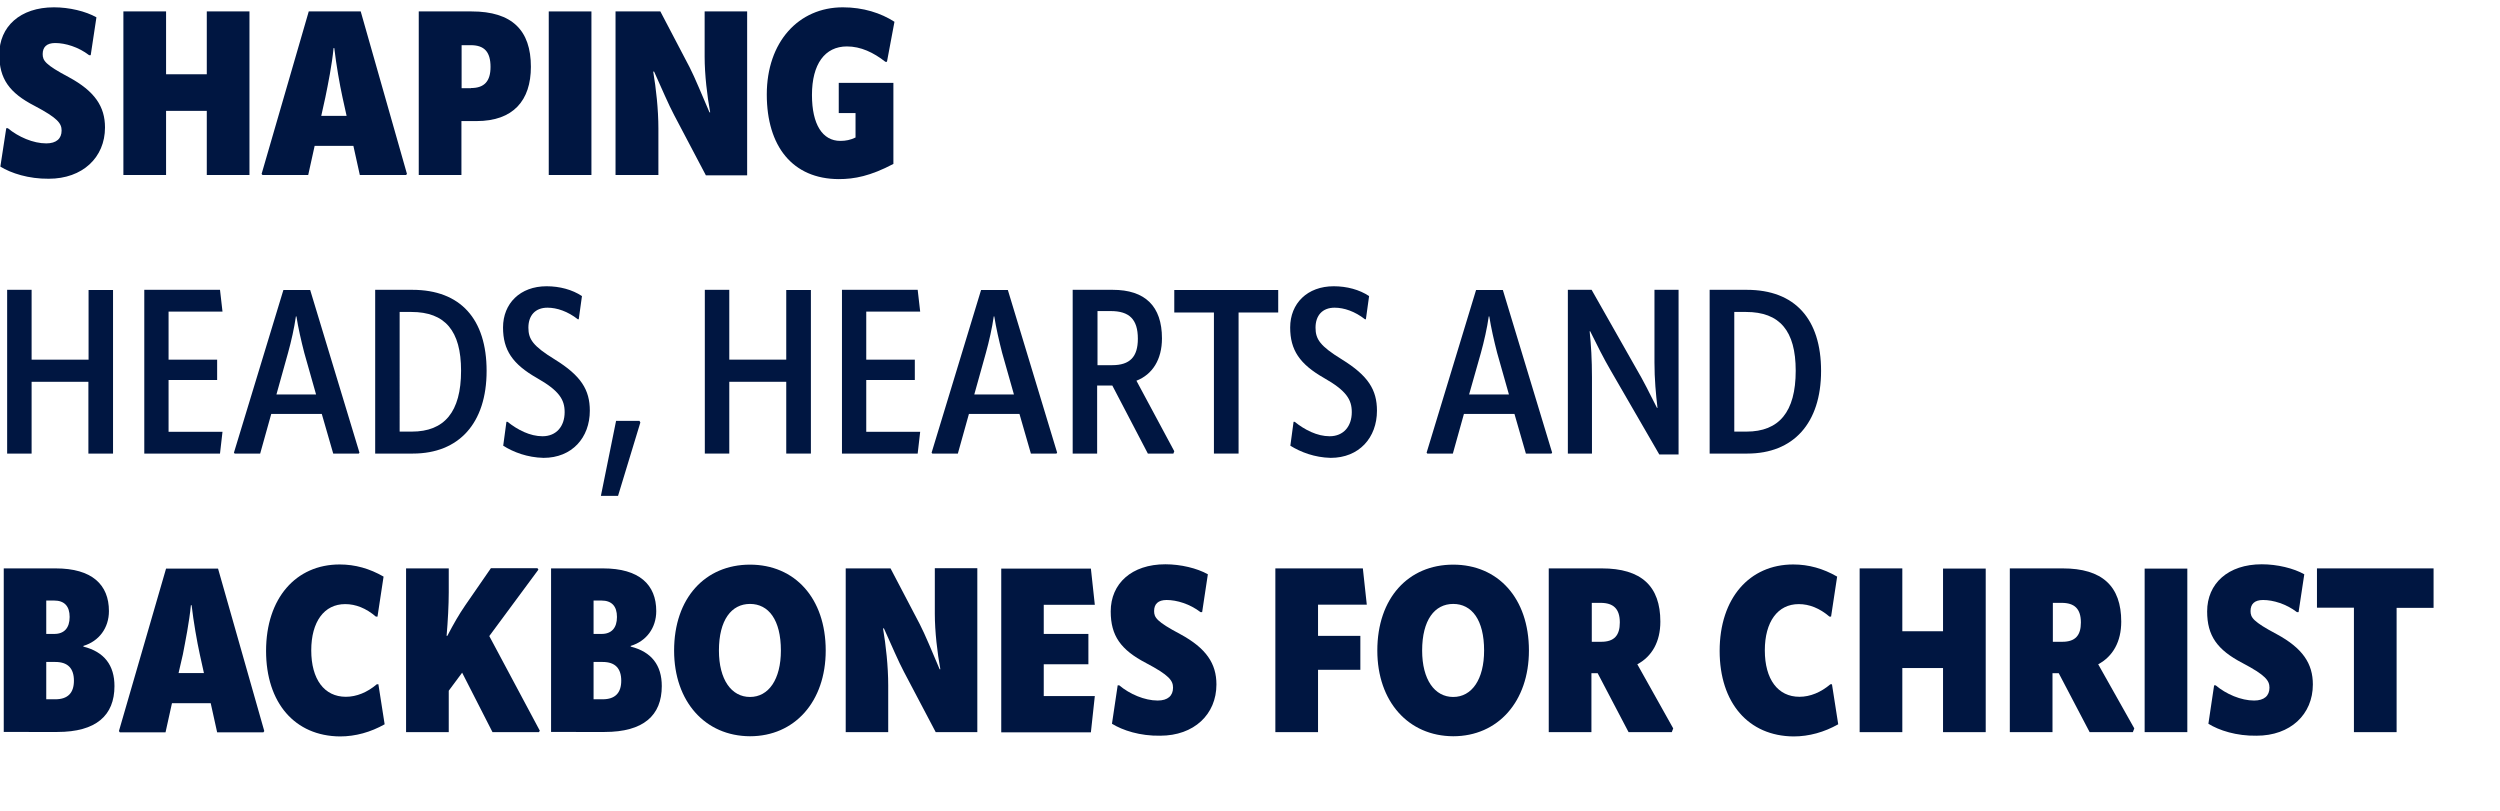
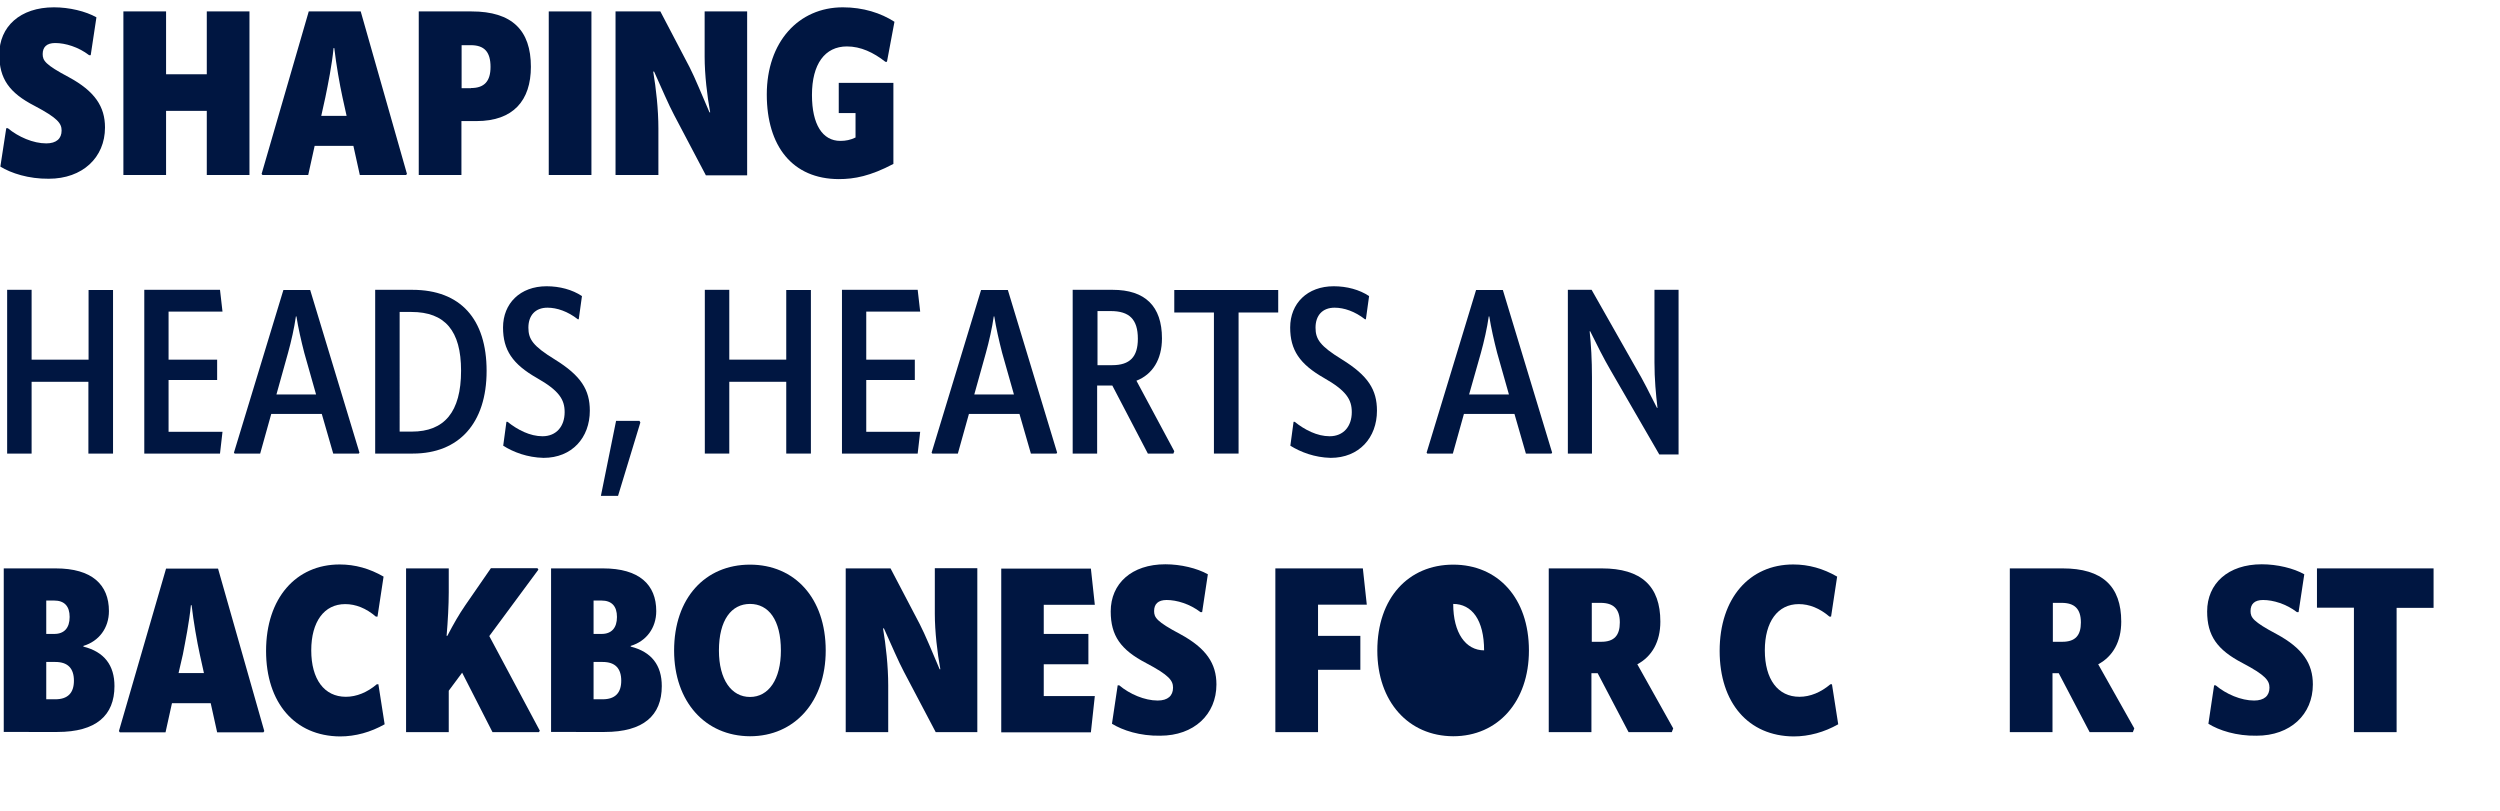
<svg xmlns="http://www.w3.org/2000/svg" version="1.1" id="Layer_1" x="0px" y="0px" viewBox="37 37 1400 454" style="enable-background:new 0 0 1432.2 490.7;" xml:space="preserve">
  <style type="text/css">
	.st0{fill:#001641;}
</style>
  <g>
    <path class="st0" d="M37.2,130.3l3.3-21.5h0.9c5.9,4.9,14.2,8.5,21.5,8.5c5.7,0,8.6-2.7,8.6-7.2c0-4-2.2-7-15.1-13.8   C42.2,89,36.6,81.1,36.6,67.5c0-15.6,11.7-26.4,30.6-26.4c8.6,0,17.8,2.2,23.8,5.6l-3.2,21.2h-0.9c-6-4.6-13.3-6.8-19-6.8   c-4.8,0-7,2.3-7,6.2c0,3.6,1.4,5.9,14.6,12.9c14.6,7.9,20.3,16.5,20.3,28.2c0,16.8-12.6,28.7-31.5,28.7   C53,137.2,43.2,134,37.2,130.3z" />
    <path class="st0" d="M152.8,43.4h23.9V135h-23.9V99.1h-22.8V135h-23.9V43.4h23.9v35.2h22.8V43.4z" />
    <path class="st0" d="M239,43.4l25.9,91l-0.5,0.6h-25.9l-3.6-16.3h-21.7l-3.6,16.3h-25.6l-0.5-0.6l26.4-91H239z M216.9,101.9h14.2   l-2.3-10.4c-1.6-7.3-3.5-18.2-4.6-27.6h-0.4c-0.9,9.4-3.1,20.3-4.6,27.6L216.9,101.9z" />
    <path class="st0" d="M334.3,74.4c0,18.9-9.9,30.4-30.4,30.4h-8.5V135h-23.9V43.4h29.6C323.8,43.4,334.3,54,334.3,74.4z M300.8,86.3   c7.5,0,10.9-3.9,10.9-11.8c0-8.6-3.6-12.2-11.1-12.2h-5.1v24.1H300.8z" />
    <path class="st0" d="M344.3,43.4h23.9V135h-23.9V43.4z" />
    <path class="st0" d="M381.7,135V43.4h25.1l16.4,31.3c2.9,5.6,7.1,16,11.1,25.2h0.4c-1.7-9.2-3.1-21.1-3.1-31.1V43.4h23.8v91.8   h-23.1l-17.8-33.8c-3-5.6-7-15-11.2-24.3h-0.5c1.6,9.4,2.9,21.2,2.9,31.9V135H381.7z" />
    <path class="st0" d="M466.4,89.9c0-29.4,17.8-48.8,42.6-48.8c11.4,0,21.3,3.2,28.9,8.1l-4.2,22.4h-0.9c-6.6-5.2-13.8-8.6-21.5-8.6   c-12.4,0-19.6,9.9-19.6,27.2c0,16.5,5.9,25.7,15.9,25.7c3,0,5.6-0.5,8.5-1.9v-13.7h-9.4V83.4h30.6v45.4   c-12.9,6.8-21.8,8.5-30.6,8.5C480.8,137.2,466.4,118.9,466.4,89.9z" />
    <path class="st0" d="M86.5,199.4h13.8V291H86.5v-40.2H54.7V291H41v-91.7h13.7v39.1h31.9V199.4z" />
    <path class="st0" d="M131.4,249.9v28.9h30.2l-1.4,12.2h-42.4v-91.7h42.4l1.4,12.2h-30.2v26.9h27.2v11.4H131.4z" />
    <path class="st0" d="M210.7,199.4l27.6,91.1l-0.4,0.5h-14.3l-6.4-22.2h-28.3l-6.2,22.2h-14.3l-0.4-0.5l27.7-91.1H210.7z    M191.8,257.9H214l-6.6-23.3c-1.7-6.6-3.4-14-4.4-20.4h-0.3c-0.9,6.4-2.6,13.9-4.4,20.4L191.8,257.9z" />
    <path class="st0" d="M247.1,291v-91.7h20.8c27,0,41.6,16.4,41.6,45.4c0,29.3-15.5,46.3-41.3,46.3H247.1z M260.7,278.7h6.9   c18.2,0,27.6-10.9,27.6-34.1c0-22.4-9-32.9-27.8-32.9h-6.6V278.7z" />
    <path class="st0" d="M318.8,286.6l1.8-13.4h0.6c5.6,4.5,12.6,8.1,19.6,8.1c7.8,0,12.4-5.6,12.4-13.5c0-7-3-12-15.5-19.1   c-13.7-7.8-19-15.7-19-28.3c0-13.5,9.6-23.1,24.4-23.1c7.3,0,14.4,1.9,19.8,5.5l-1.8,13h-0.5c-5.6-4.4-11.7-6.5-17-6.5   c-6.8,0-10.7,4.3-10.7,11.2c0,6.5,2.6,10.3,14.8,17.8c14.7,9.1,19.6,17,19.6,28.7c0,15.1-10,26.4-25.9,26.4   C332.3,293.2,324.5,290.2,318.8,286.6z" />
    <path class="st0" d="M395.6,273.6l-12.5,41.1h-9.6l8.5-42h13.1L395.6,273.6z" />
    <path class="st0" d="M477.3,199.4h13.8V291h-13.8v-40.2h-31.9V291h-13.7v-91.7h13.7v39.1h31.9V199.4z" />
    <path class="st0" d="M522.1,249.9v28.9h30.2l-1.4,12.2h-42.4v-91.7h42.4l1.4,12.2h-30.2v26.9h27.2v11.4H522.1z" />
    <path class="st0" d="M601.4,199.4l27.6,91.1l-0.4,0.5h-14.3l-6.4-22.2h-28.3l-6.2,22.2h-14.3l-0.4-0.5l27.7-91.1H601.4z    M582.6,257.9h22.2l-6.6-23.3c-1.7-6.6-3.4-14-4.4-20.4h-0.3c-0.9,6.4-2.6,13.9-4.4,20.4L582.6,257.9z" />
    <path class="st0" d="M694.6,289.7l-0.5,1.3h-14.3l-19.9-38.1h-8.5V291h-13.7v-91.7h22.4c18.1,0,27.6,9.1,27.6,27.2   c0,11.8-5.3,20.2-14.3,23.7L694.6,289.7z M651.6,211.2v30.3h8.2c10,0,14.4-4.7,14.4-14.8c0-10.9-4.8-15.5-15.2-15.5H651.6z" />
    <path class="st0" d="M752.8,199.4V212h-22.2v79h-13.8v-79h-22.2v-12.6H752.8z" />
    <path class="st0" d="M759.6,286.6l1.8-13.4h0.6c5.6,4.5,12.6,8.1,19.6,8.1c7.8,0,12.4-5.6,12.4-13.5c0-7-3-12-15.5-19.1   c-13.7-7.8-19-15.7-19-28.3c0-13.5,9.6-23.1,24.4-23.1c7.3,0,14.4,1.9,19.8,5.5l-1.8,13h-0.5c-5.6-4.4-11.7-6.5-17-6.5   c-6.8,0-10.7,4.3-10.7,11.2c0,6.5,2.6,10.3,14.8,17.8c14.7,9.1,19.6,17,19.6,28.7c0,15.1-10,26.4-25.9,26.4   C773.2,293.2,765.4,290.2,759.6,286.6z" />
    <path class="st0" d="M878.6,199.4l27.6,91.1l-0.4,0.5h-14.3l-6.4-22.2h-28.3l-6.2,22.2h-14.3l-0.4-0.5l27.7-91.1H878.6z    M859.7,257.9H882l-6.6-23.3c-1.7-6.6-3.4-14-4.4-20.4h-0.3c-0.9,6.4-2.6,13.9-4.4,20.4L859.7,257.9z" />
    <path class="st0" d="M915,291v-91.7h13.3l25,44.1c3.8,6.4,7.8,14.4,11.6,22h0.3c-0.9-7.5-1.7-16.1-1.7-25.5v-40.6H977v92.2h-10.8   l-27.3-47.2c-3.8-6.5-7.7-14.3-11.4-21.8h-0.3c0.8,7.5,1.3,16.1,1.3,25.7V291H915z" />
-     <path class="st0" d="M994.4,291v-91.7h20.8c27,0,41.6,16.4,41.6,45.4c0,29.3-15.5,46.3-41.3,46.3H994.4z M1008.1,278.7h6.9   c18.2,0,27.6-10.9,27.6-34.1c0-22.4-9-32.9-27.8-32.9h-6.6V278.7z" />
    <path class="st0" d="M39.1,447v-91.7h29.1c20.3,0,29.8,9.1,29.8,23.9c0,9.5-5.6,16.9-14.3,19.5v0.4c11.7,2.9,17.4,10.5,17.4,22.1   c0,16.5-10.3,25.7-32,25.7H39.1z M62.9,392h4.5c5.6,0,8.6-3.4,8.6-9.5c0-6-2.9-9.2-8.7-9.2h-4.4V392z M62.9,428.6h5.1   c7,0,10.4-3.6,10.4-10.4c0-6.9-3.4-10.5-10.4-10.5h-5.1V428.6z" />
    <path class="st0" d="M159.1,355.4l25.9,91l-0.5,0.7h-25.9l-3.6-16.3h-21.7l-3.6,16.3h-25.6l-0.5-0.7l26.4-91H159.1z M137,413.9   h14.2l-2.3-10.4c-1.6-7.3-3.5-18.2-4.6-27.6h-0.4c-0.9,9.4-3.1,20.3-4.5,27.6L137,413.9z" />
    <path class="st0" d="M186,401.5c0-29.6,16.8-48.4,41.2-48.4c8.7,0,16.8,2.3,24.6,6.8l-3.4,22.4h-0.9c-5.5-4.7-11.3-7-17.2-7   c-11.8,0-19,9.9-19,25.9c0,16.2,7.3,26,19.4,26c6,0,12-2.5,17.3-7h0.9l3.5,22.4c-7.8,4.4-16.3,6.8-25,6.8   C202.1,449.2,186,430.6,186,401.5z" />
    <path class="st0" d="M311,393.2l28.3,53l-0.5,0.8h-26l-17-33.3l-7.5,10.1V447h-23.9v-91.7h23.9v13.5c0,6.8-0.5,16.1-1.2,24.3h0.4   c3.6-6.9,6.4-11.8,10.1-17.2l14.3-20.7h26.1l0.5,0.8L311,393.2z" />
    <path class="st0" d="M345.6,447v-91.7h29.1c20.3,0,29.8,9.1,29.8,23.9c0,9.5-5.6,16.9-14.3,19.5v0.4c11.7,2.9,17.4,10.5,17.4,22.1   c0,16.5-10.3,25.7-32,25.7H345.6z M369.4,392h4.5c5.6,0,8.6-3.4,8.6-9.5c0-6-2.9-9.2-8.7-9.2h-4.4V392z M369.4,428.6h5.1   c7,0,10.4-3.6,10.4-10.4c0-6.9-3.4-10.5-10.4-10.5h-5.1V428.6z" />
    <path class="st0" d="M414.5,401.3c0-29.4,17.4-48.1,42.5-48.1c25,0,42.4,18.7,42.4,48.1c0,28.6-17.4,48-42.4,48   C431.9,449.2,414.5,429.9,414.5,401.3z M474.3,401.3c0-17.2-6.9-26.1-17.3-26.1s-17.4,9-17.4,26.1c0,16.3,7,26,17.4,26   S474.3,417.5,474.3,401.3z" />
    <path class="st0" d="M510.6,447v-91.7h25.1l16.4,31.3c2.9,5.6,7.2,16,11.1,25.2h0.4c-1.7-9.2-3.1-21.1-3.1-31.1v-25.5h23.8v91.8   H561l-17.8-33.8c-3-5.6-7-15-11.2-24.3h-0.5c1.6,9.4,2.9,21.2,2.9,31.9V447H510.6z" />
    <path class="st0" d="M621.5,409.1v17.7h28.6l-2.2,20.3h-50.2v-91.7h50.2l2.2,20.3h-28.6V392h25v17H621.5z" />
    <path class="st0" d="M659.7,442.3l3.2-21.5h0.9c5.8,4.9,14.2,8.5,21.5,8.5c5.7,0,8.6-2.7,8.6-7.2c0-4-2.2-7-15.1-13.8   c-14.2-7.4-19.8-15.3-19.8-28.9c0-15.6,11.7-26.4,30.6-26.4c8.6,0,17.8,2.2,23.8,5.6l-3.2,21.2h-0.9c-6-4.6-13.3-6.8-19-6.8   c-4.8,0-7,2.3-7,6.2c0,3.6,1.4,5.9,14.6,12.9c14.6,7.9,20.3,16.5,20.3,28.2c0,16.8-12.6,28.7-31.5,28.7   C675.4,449.2,665.7,446,659.7,442.3z" />
    <path class="st0" d="M775.1,375.6v17.5h23.7v19h-23.7V447h-23.9v-91.7h49l2.2,20.3H775.1z" />
-     <path class="st0" d="M808.3,401.3c0-29.4,17.4-48.1,42.5-48.1c25,0,42.4,18.7,42.4,48.1c0,28.6-17.4,48-42.4,48   C825.7,449.2,808.3,429.9,808.3,401.3z M868.1,401.3c0-17.2-6.9-26.1-17.3-26.1s-17.4,9-17.4,26.1c0,16.3,7,26,17.4,26   S868.1,417.5,868.1,401.3z" />
+     <path class="st0" d="M808.3,401.3c0-29.4,17.4-48.1,42.5-48.1c25,0,42.4,18.7,42.4,48.1c0,28.6-17.4,48-42.4,48   C825.7,449.2,808.3,429.9,808.3,401.3z M868.1,401.3c0-17.2-6.9-26.1-17.3-26.1c0,16.3,7,26,17.4,26   S868.1,417.5,868.1,401.3z" />
    <path class="st0" d="M974,444.9l-0.8,2.1h-24.2l-17.3-33h-3.5v33h-23.9v-91.7H934c22.2,0,32.8,10,32.8,29.8   c0,11.3-4.7,19.5-12.9,23.9L974,444.9z M928.4,374.6v21.8h5.3c7.3,0,10.4-3.6,10.4-10.8c0-7.7-3.6-11-10.8-11H928.4z" />
    <path class="st0" d="M1000,401.5c0-29.6,16.8-48.4,41.2-48.4c8.7,0,16.8,2.3,24.6,6.8l-3.4,22.4h-0.9c-5.5-4.7-11.3-7-17.2-7   c-11.8,0-19,9.9-19,25.9c0,16.2,7.3,26,19.4,26c6,0,12-2.5,17.3-7h0.9l3.5,22.4c-7.8,4.4-16.3,6.8-25,6.8   C1016.1,449.2,1000,430.6,1000,401.5z" />
-     <path class="st0" d="M1125.1,355.4h23.9V447h-23.9v-35.9h-22.8V447h-23.9v-91.7h23.9v35.2h22.8V355.4z" />
    <path class="st0" d="M1232.2,444.9l-0.8,2.1h-24.2l-17.3-33h-3.5v33h-23.9v-91.7h29.6c22.2,0,32.8,10,32.8,29.8   c0,11.3-4.7,19.5-12.9,23.9L1232.2,444.9z M1186.6,374.6v21.8h5.3c7.3,0,10.4-3.6,10.4-10.8c0-7.7-3.6-11-10.8-11H1186.6z" />
-     <path class="st0" d="M1238,355.4h23.9V447H1238V355.4z" />
    <path class="st0" d="M1273.7,442.3l3.2-21.5h0.9c5.8,4.9,14.2,8.5,21.5,8.5c5.7,0,8.6-2.7,8.6-7.2c0-4-2.2-7-15.1-13.8   c-14.2-7.4-19.8-15.3-19.8-28.9c0-15.6,11.7-26.4,30.6-26.4c8.6,0,17.8,2.2,23.8,5.6l-3.2,21.2h-0.9c-6-4.6-13.3-6.8-19-6.8   c-4.8,0-7,2.3-7,6.2c0,3.6,1.4,5.9,14.6,12.9c14.6,7.9,20.3,16.5,20.3,28.2c0,16.8-12.6,28.7-31.5,28.7   C1289.4,449.2,1279.6,446,1273.7,442.3z" />
    <path class="st0" d="M1399.8,355.4v22h-20.7V447h-23.9v-69.7h-20.7v-22H1399.8z" />
  </g>
</svg>